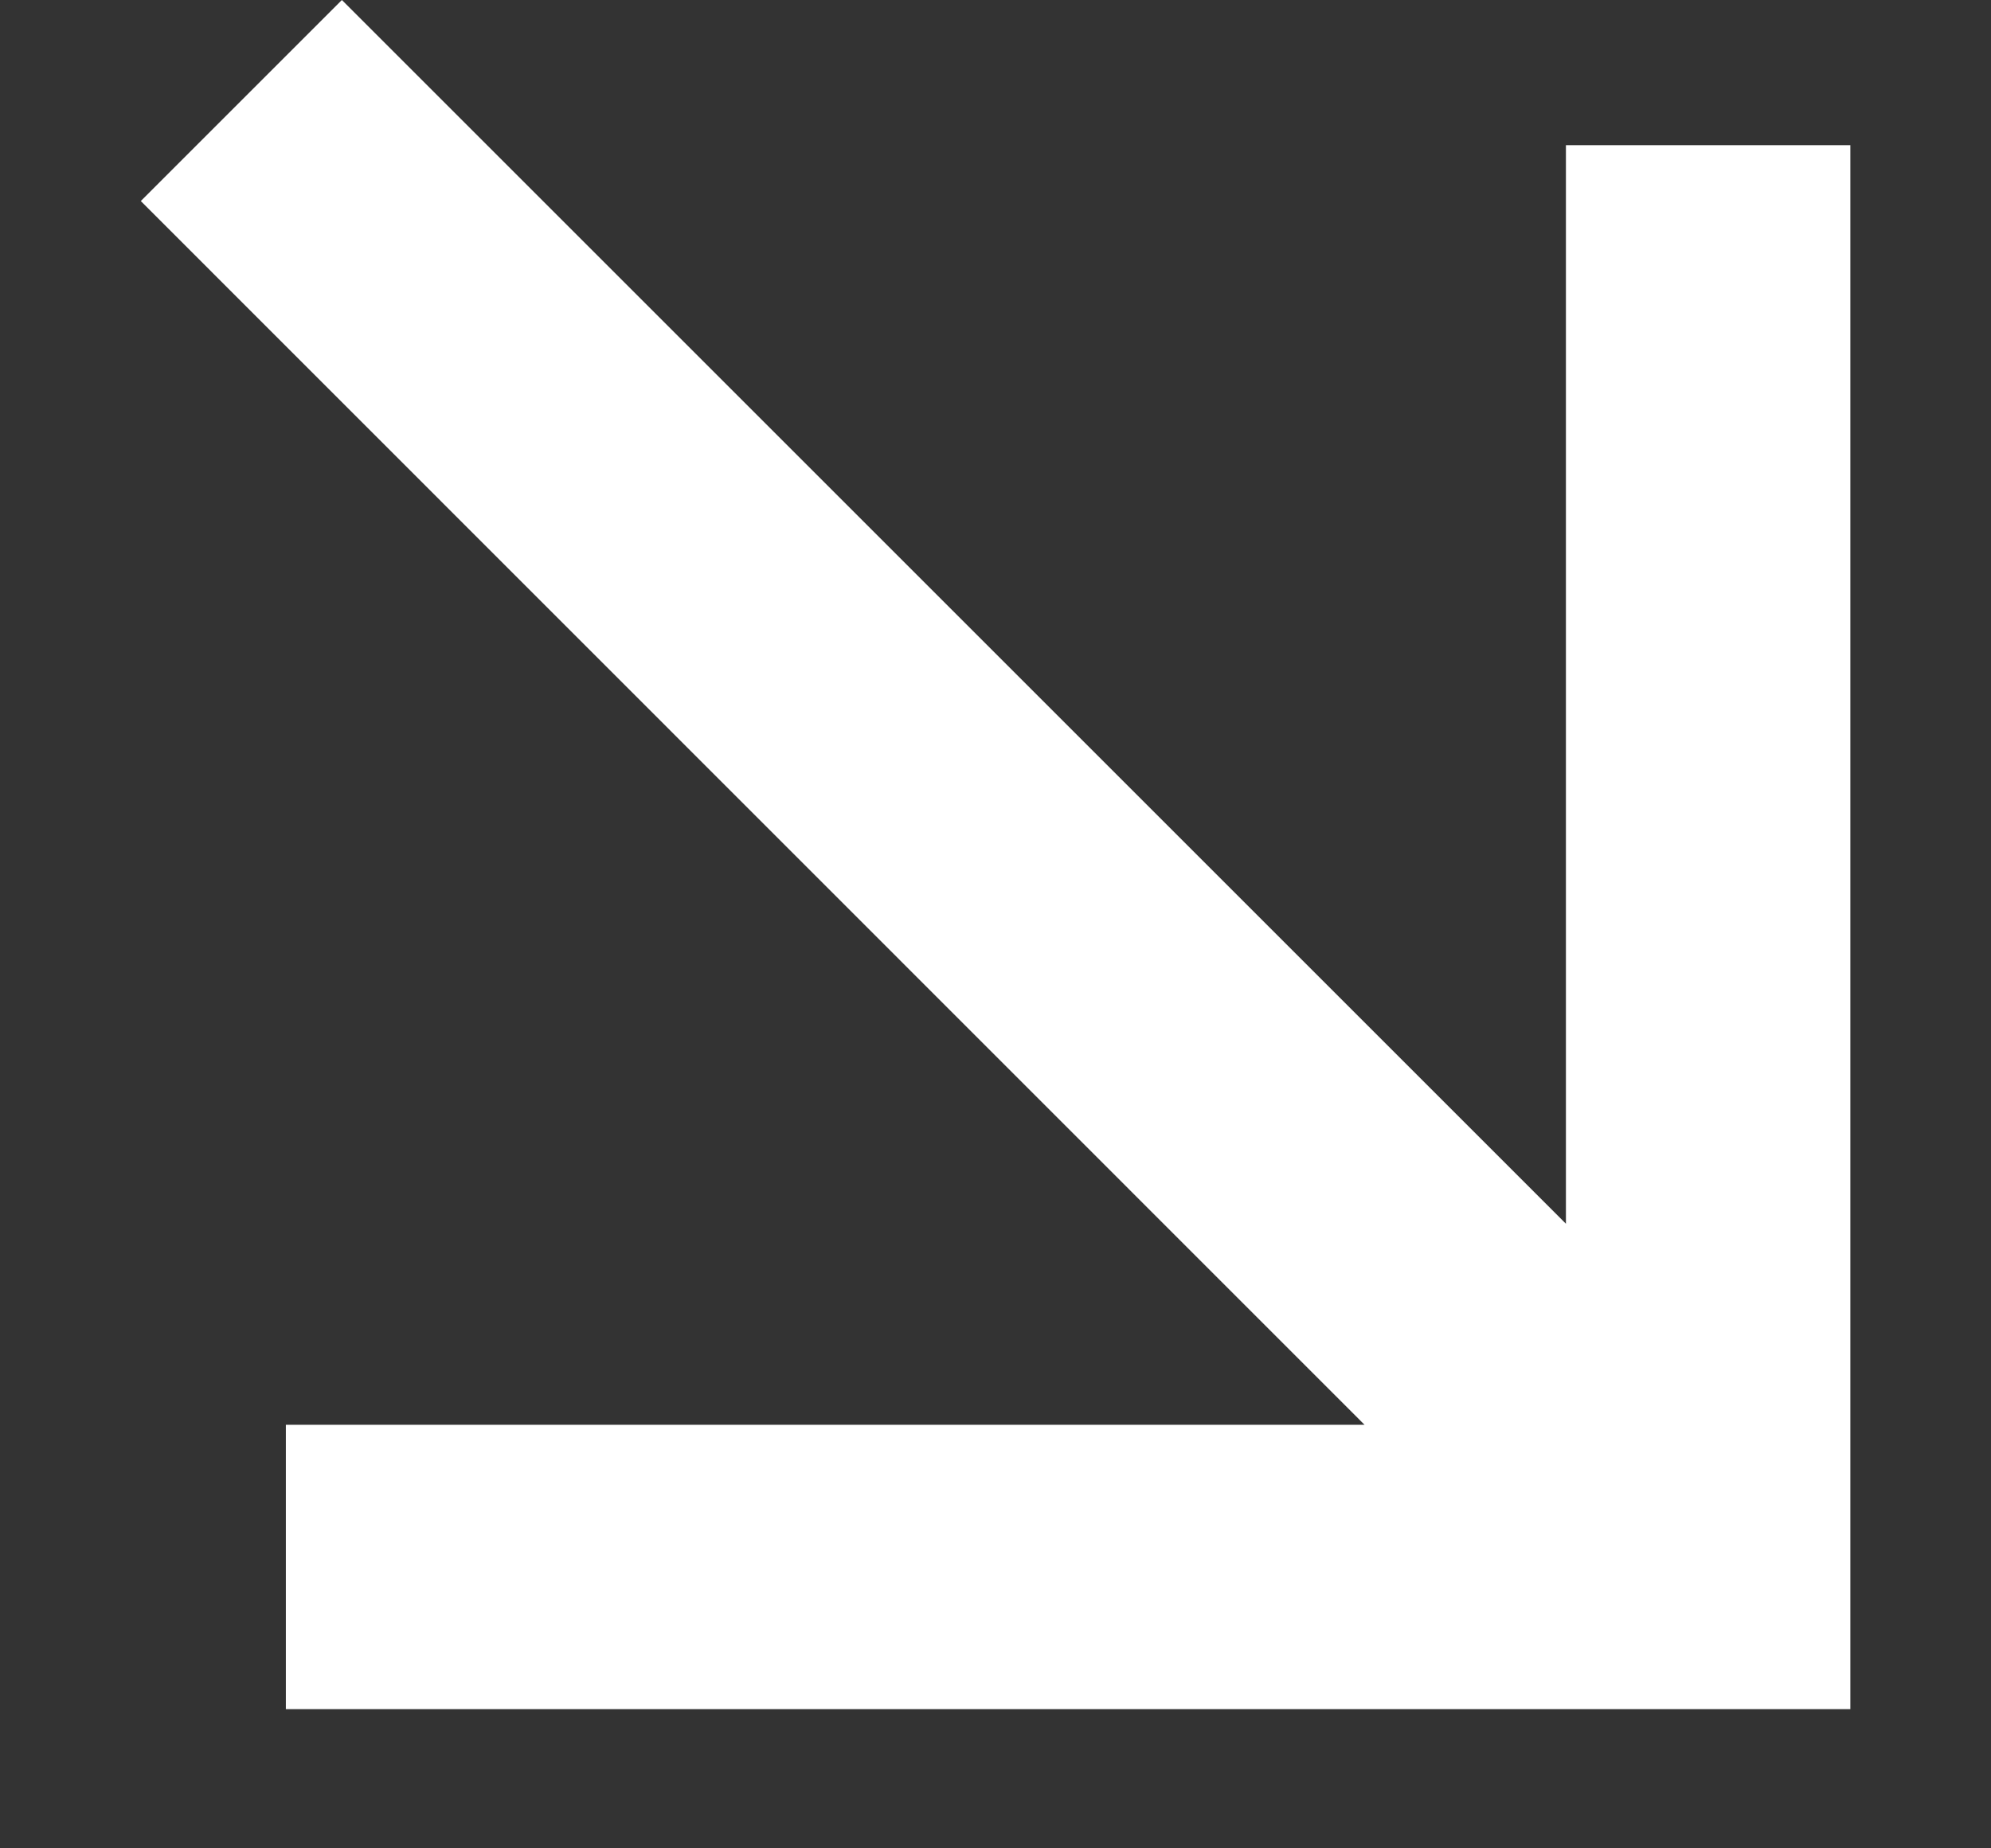
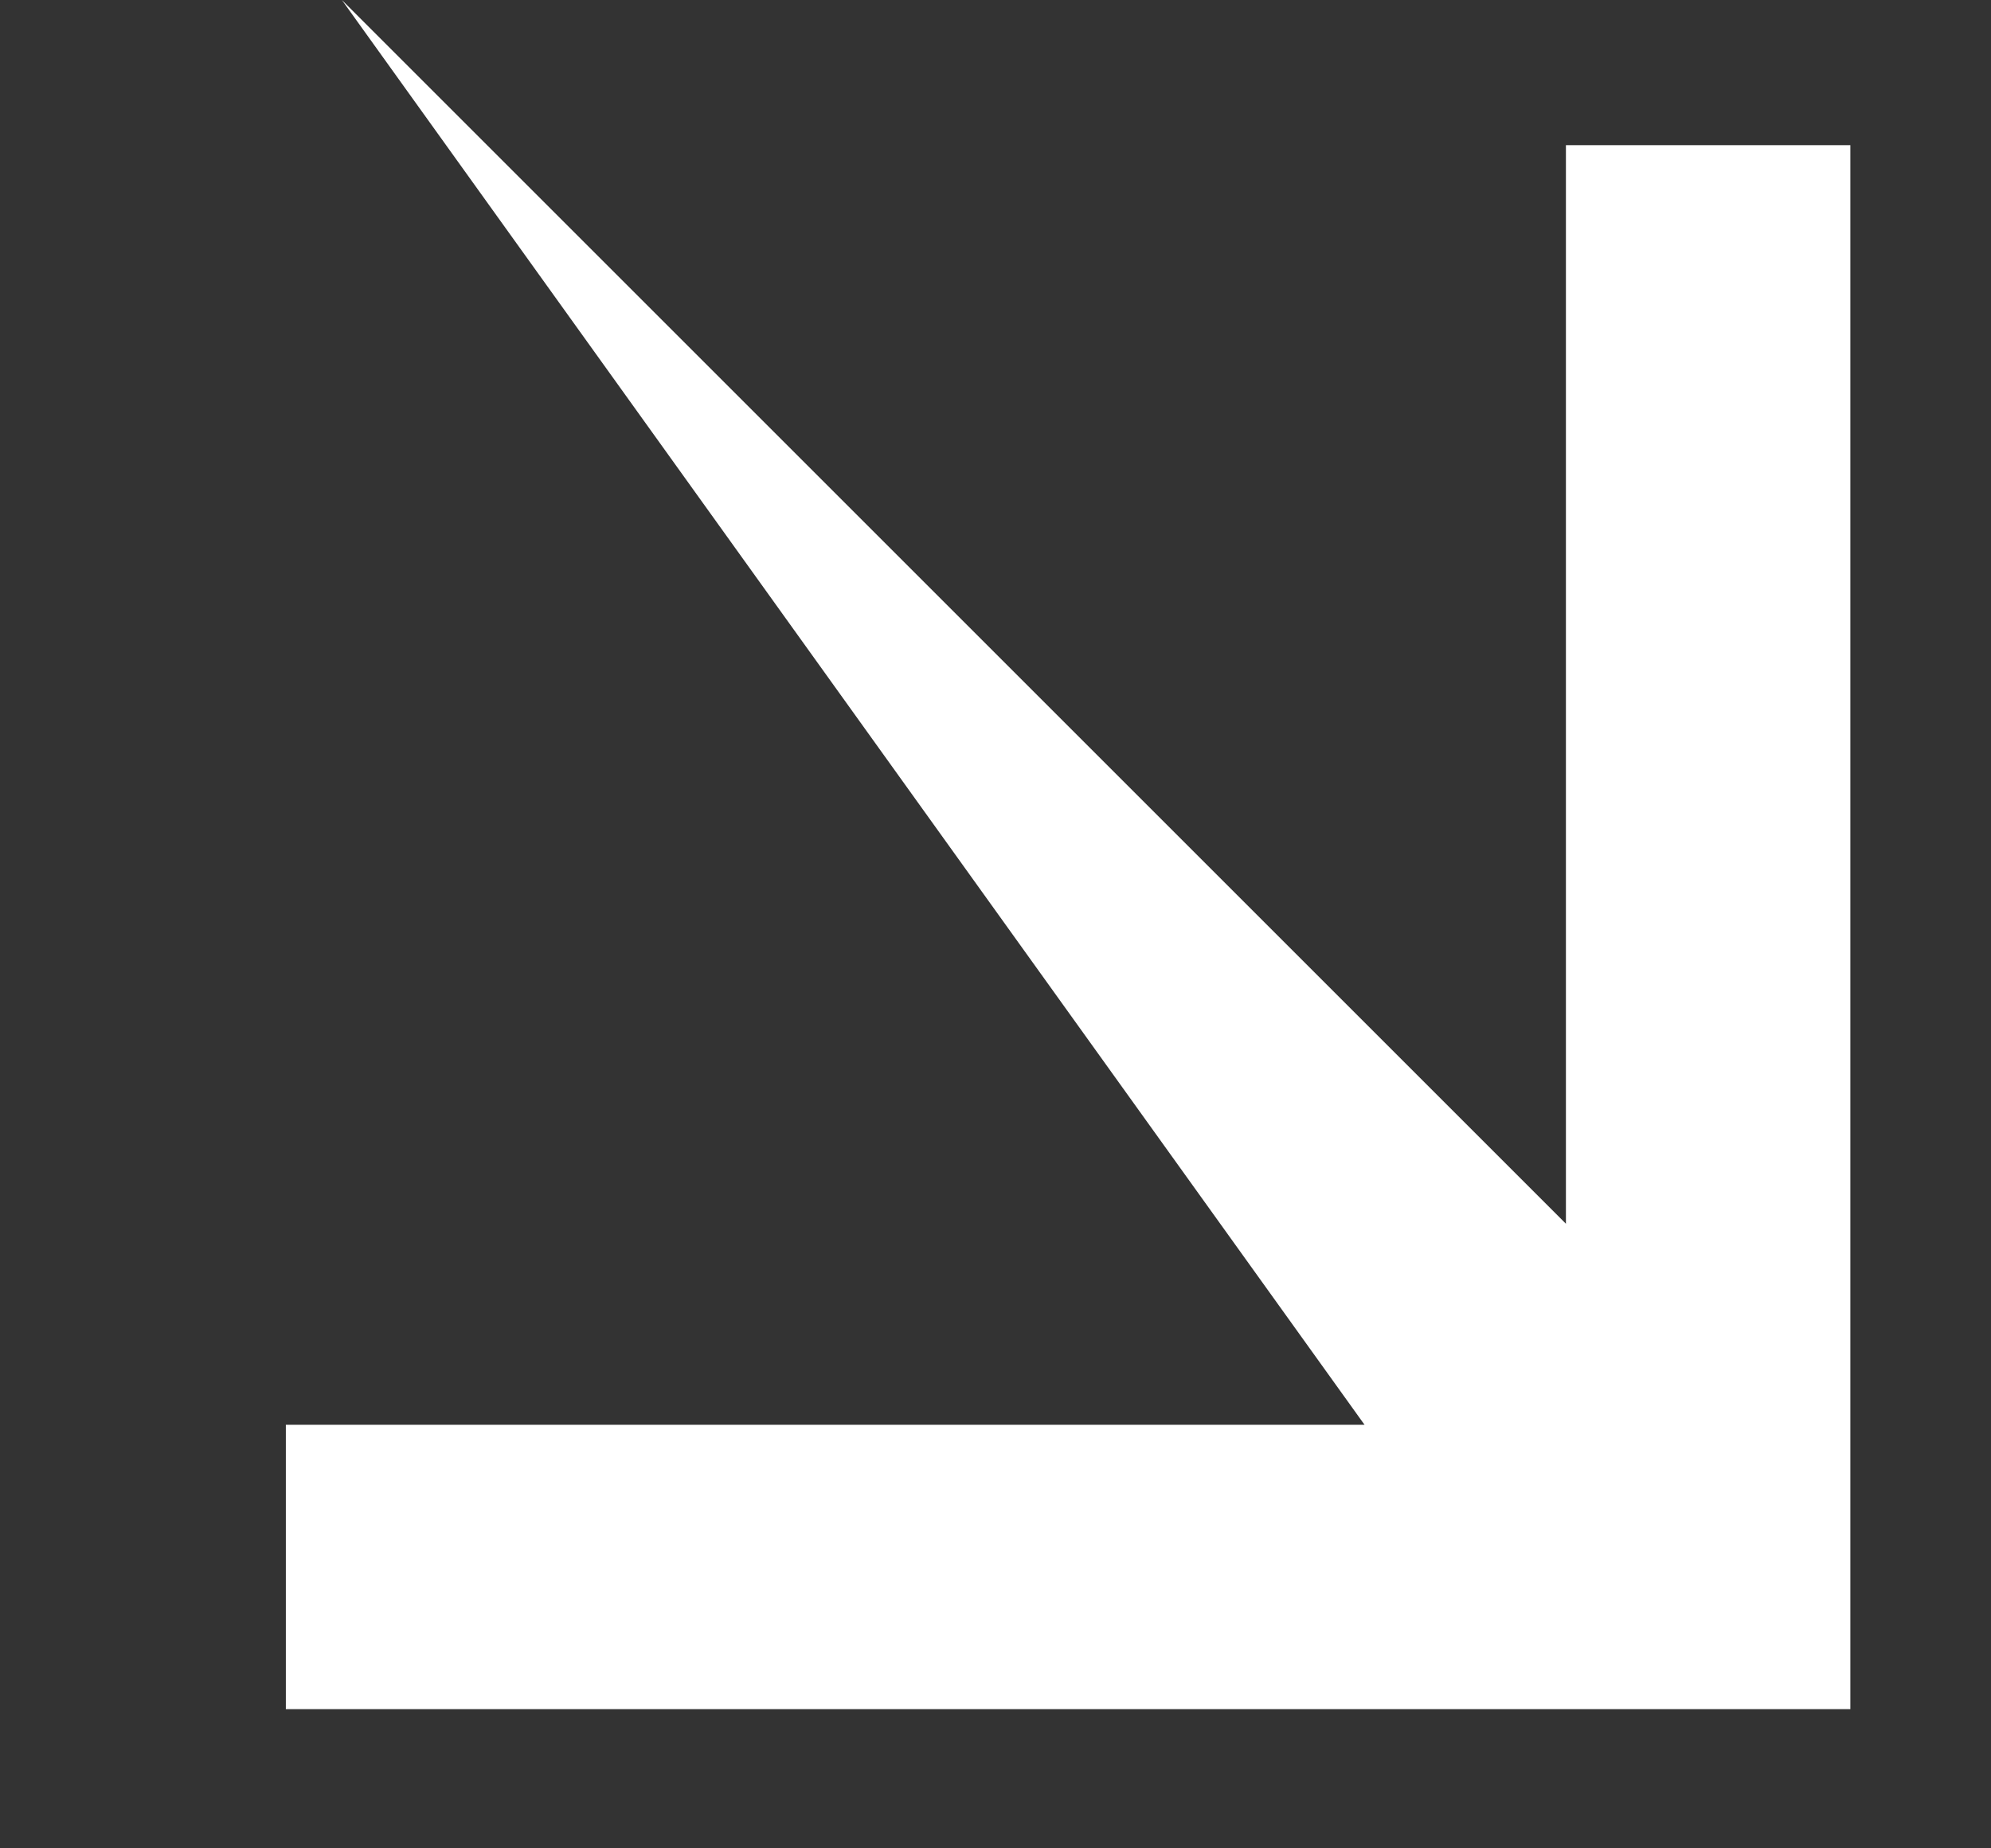
<svg xmlns="http://www.w3.org/2000/svg" width="14" height="13" viewBox="0 0 14 13" fill="none">
  <rect x="0" y="0" width="14" height="13" fill="#333333" stroke="none" />
-   <path d="M11.011 8.607L2.404 -3.8147e-06L0.99 1.414L9.595 10.021H2.01V12.021H13.011V1.021H11.011V8.607V8.607Z" fill="white" />
+   <path d="M11.011 8.607L2.404 -3.8147e-06L9.595 10.021H2.01V12.021H13.011V1.021H11.011V8.607V8.607Z" fill="white" />
</svg>